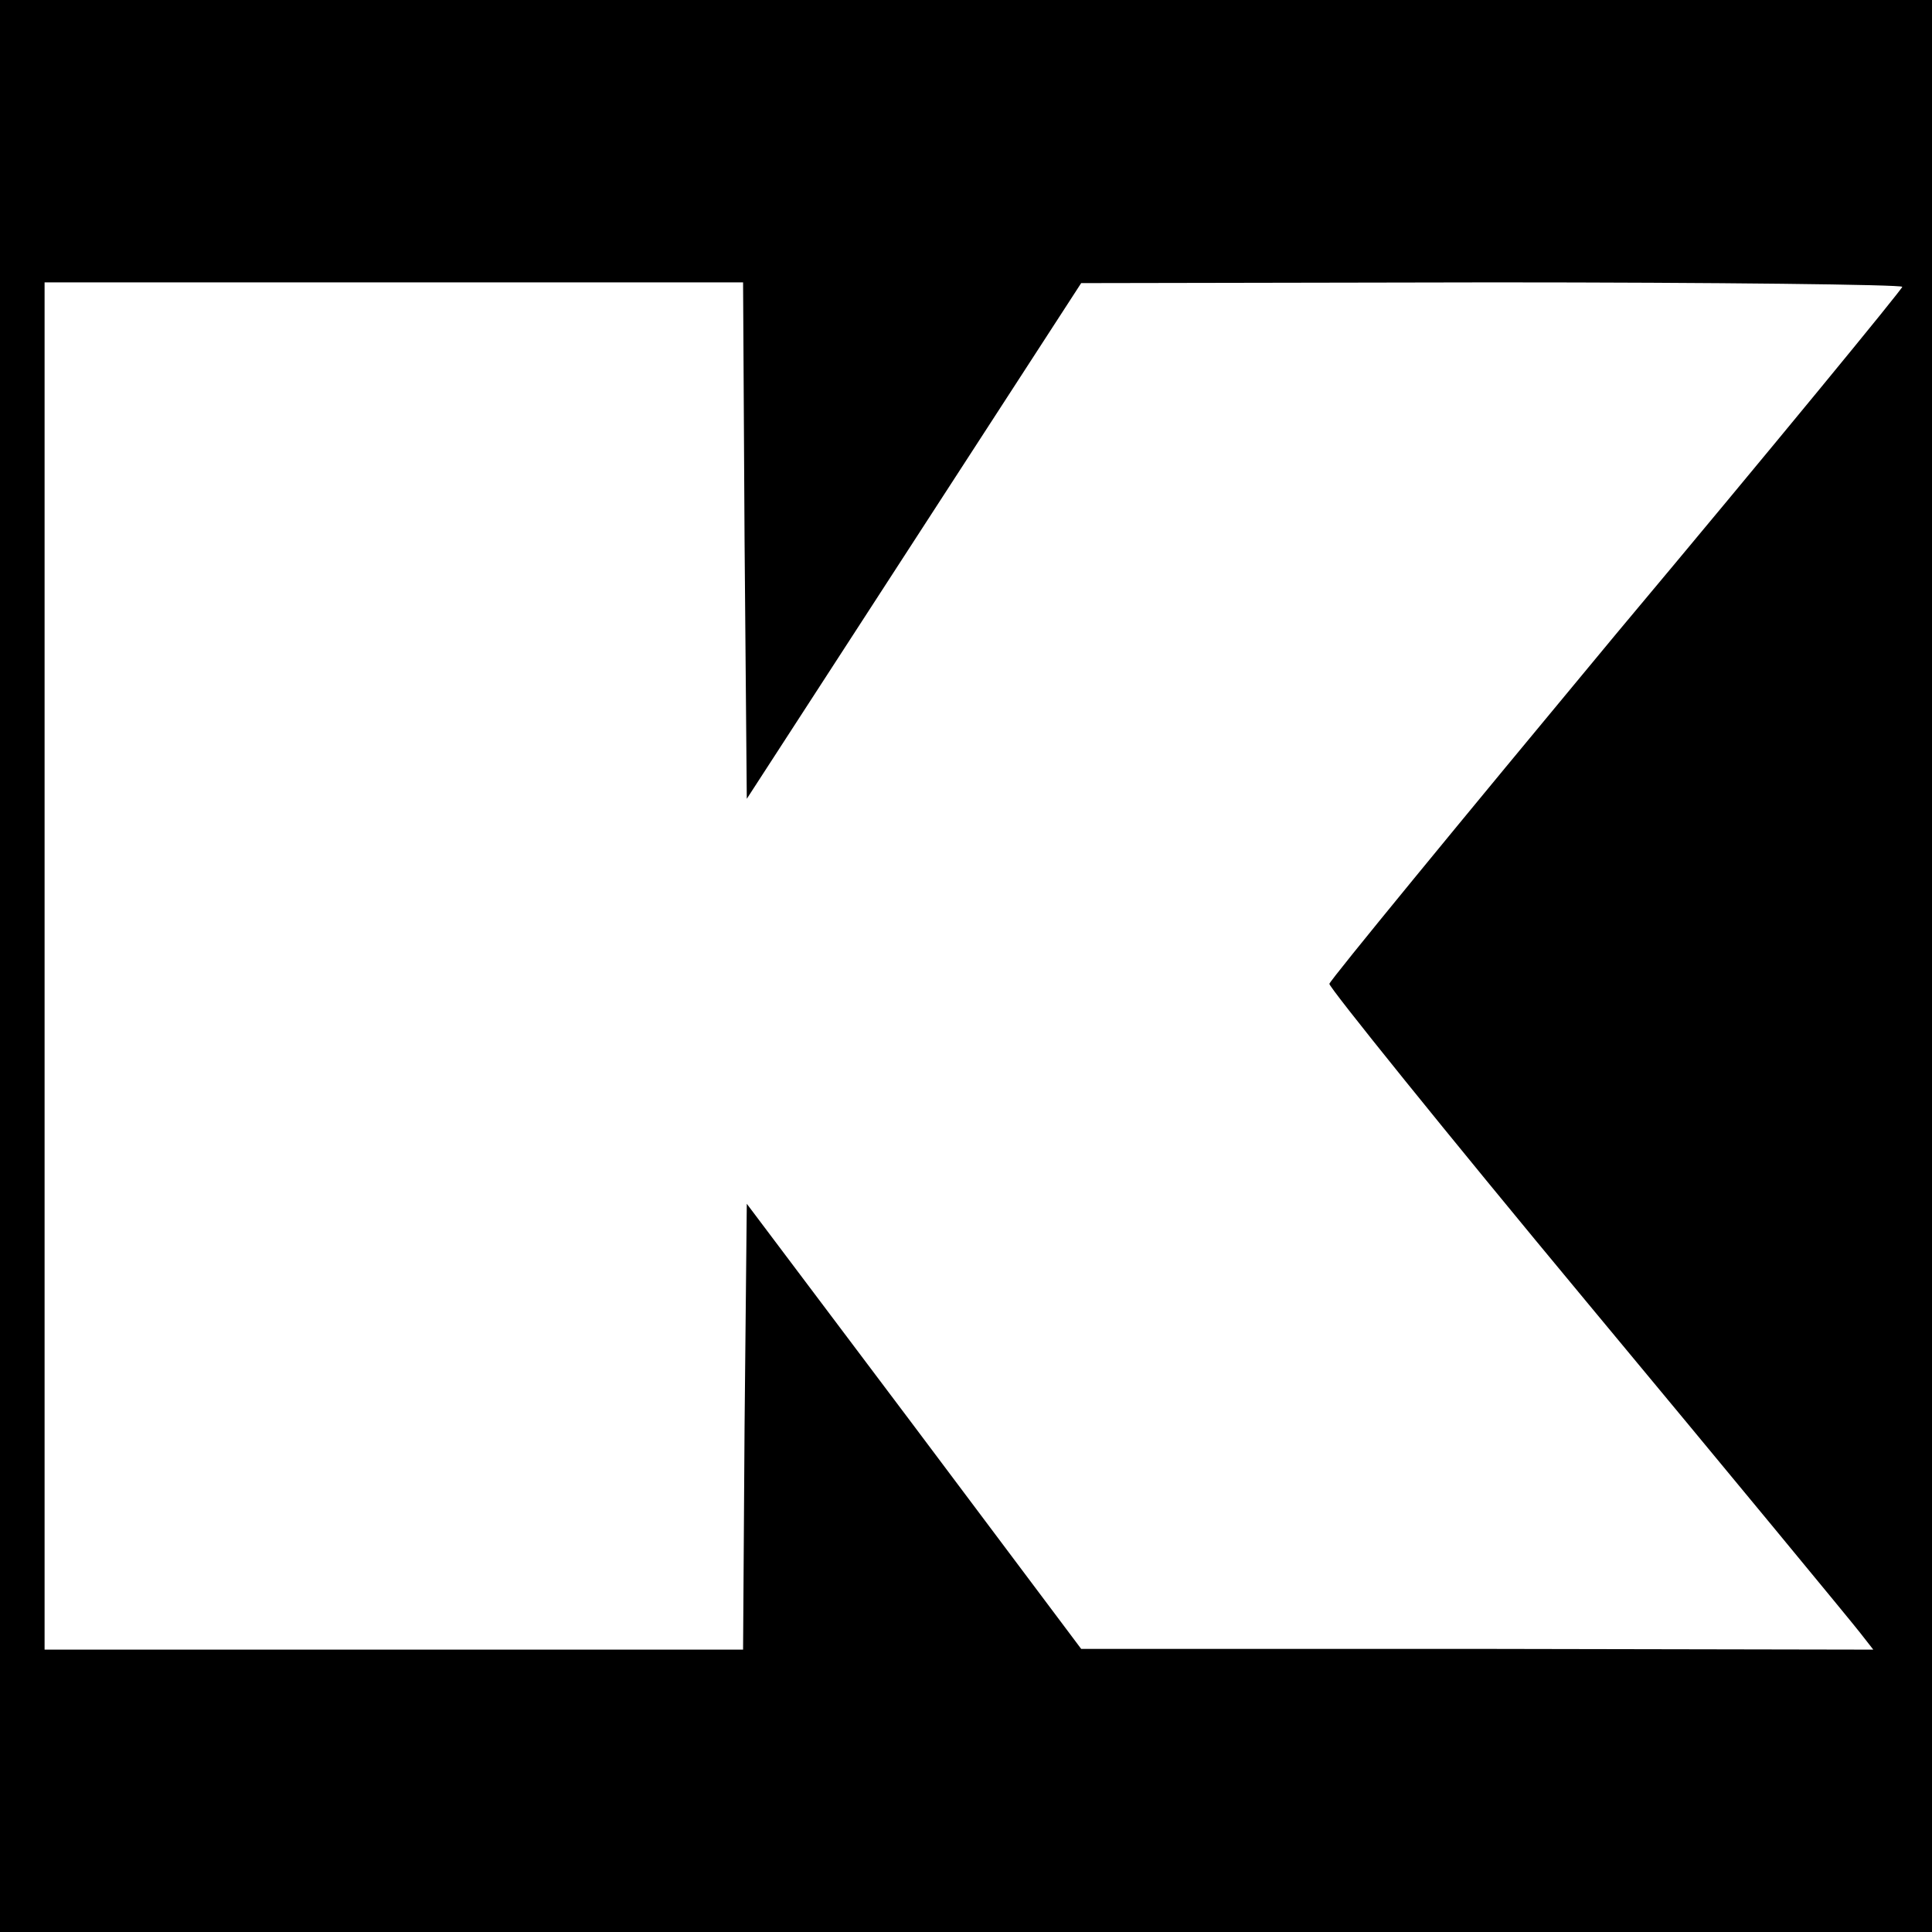
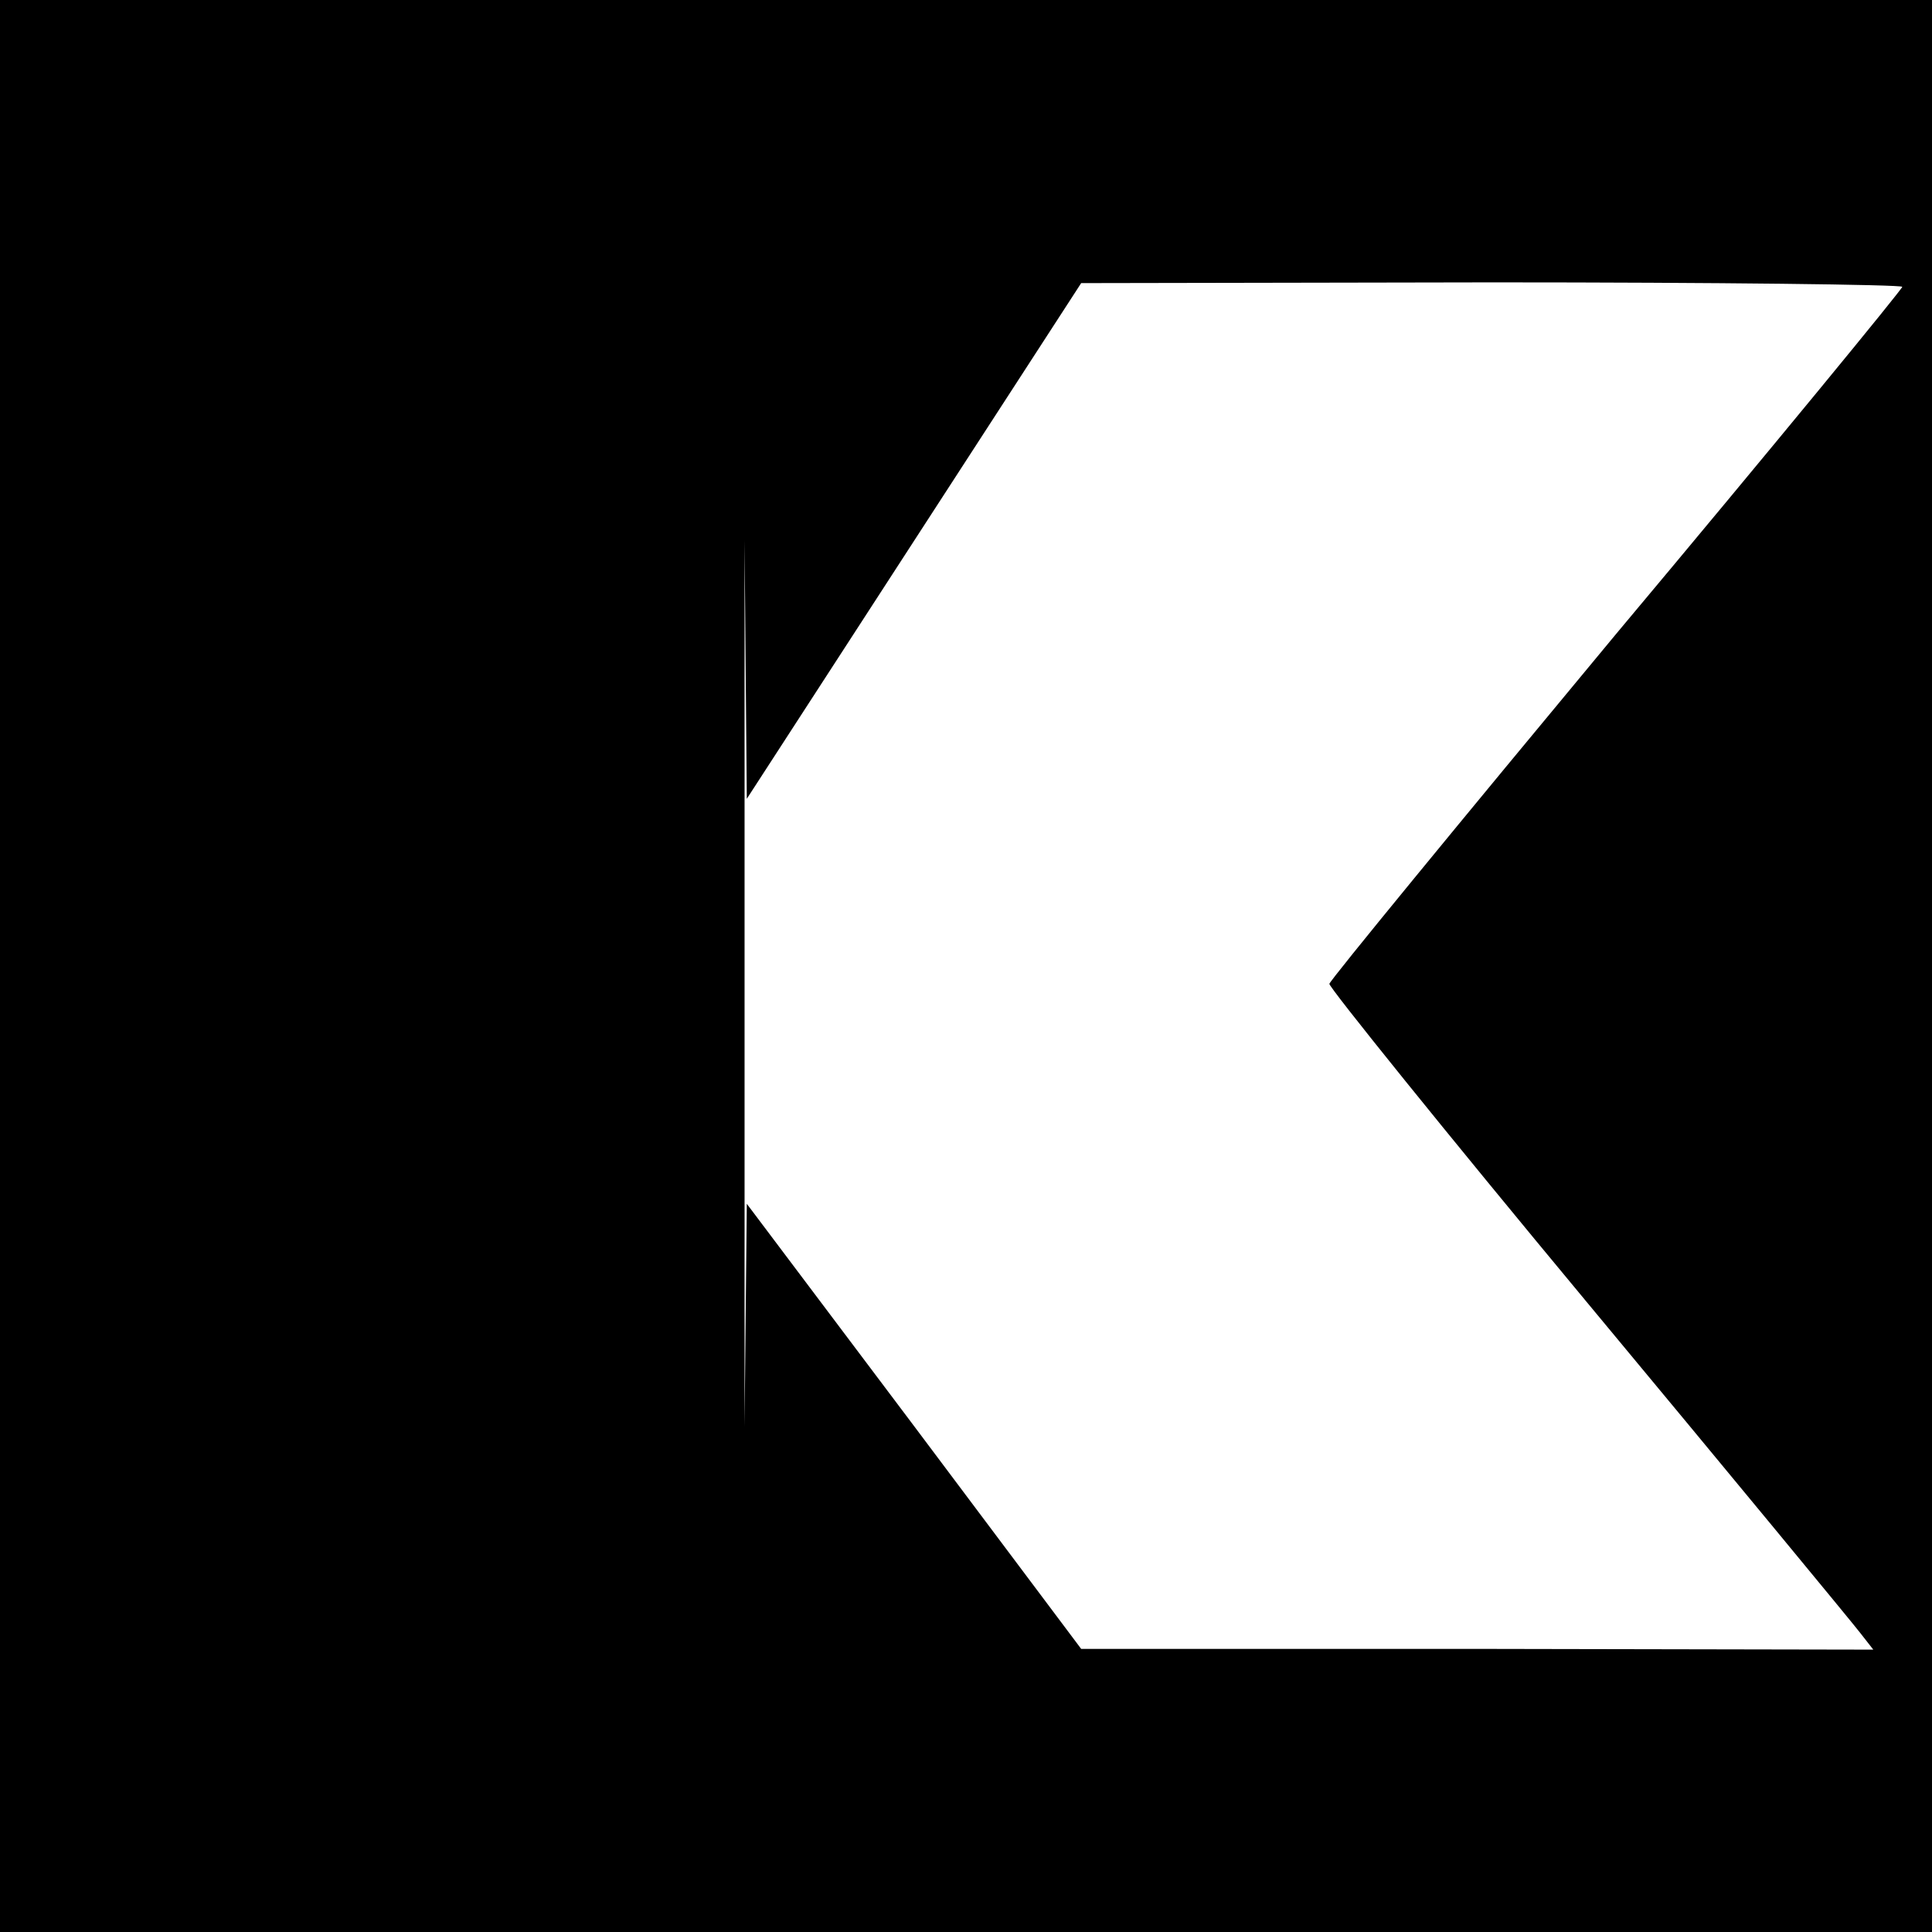
<svg xmlns="http://www.w3.org/2000/svg" version="1" width="346.667" height="346.667" viewBox="0 0 260 260">
-   <path d="M0 130v130h260V0H0v130zm100.2-57.3l.3 34.8L123 72.8l22.5-34.7 55.3-.1c30.3 0 55.2.3 55.2.6S238.7 60 217.5 85.3c-21.1 25.4-38.5 46.6-38.6 47.1-.1.4 15.5 19.8 34.7 42.9 19.2 23.1 35.7 43.1 36.7 44.4l1.8 2.3-53.3-.1h-53.3l-22.5-30-22.5-29.9-.3 30-.2 30H6V38h94l.2 34.7z" />
+   <path d="M0 130v130h260V0H0v130zm100.2-57.3l.3 34.8L123 72.8l22.5-34.7 55.3-.1c30.3 0 55.2.3 55.2.6S238.7 60 217.5 85.3c-21.1 25.4-38.5 46.6-38.6 47.1-.1.4 15.5 19.8 34.7 42.9 19.2 23.1 35.7 43.1 36.7 44.4l1.8 2.3-53.3-.1h-53.3l-22.5-30-22.5-29.9-.3 30-.2 30H6h94l.2 34.7z" />
</svg>